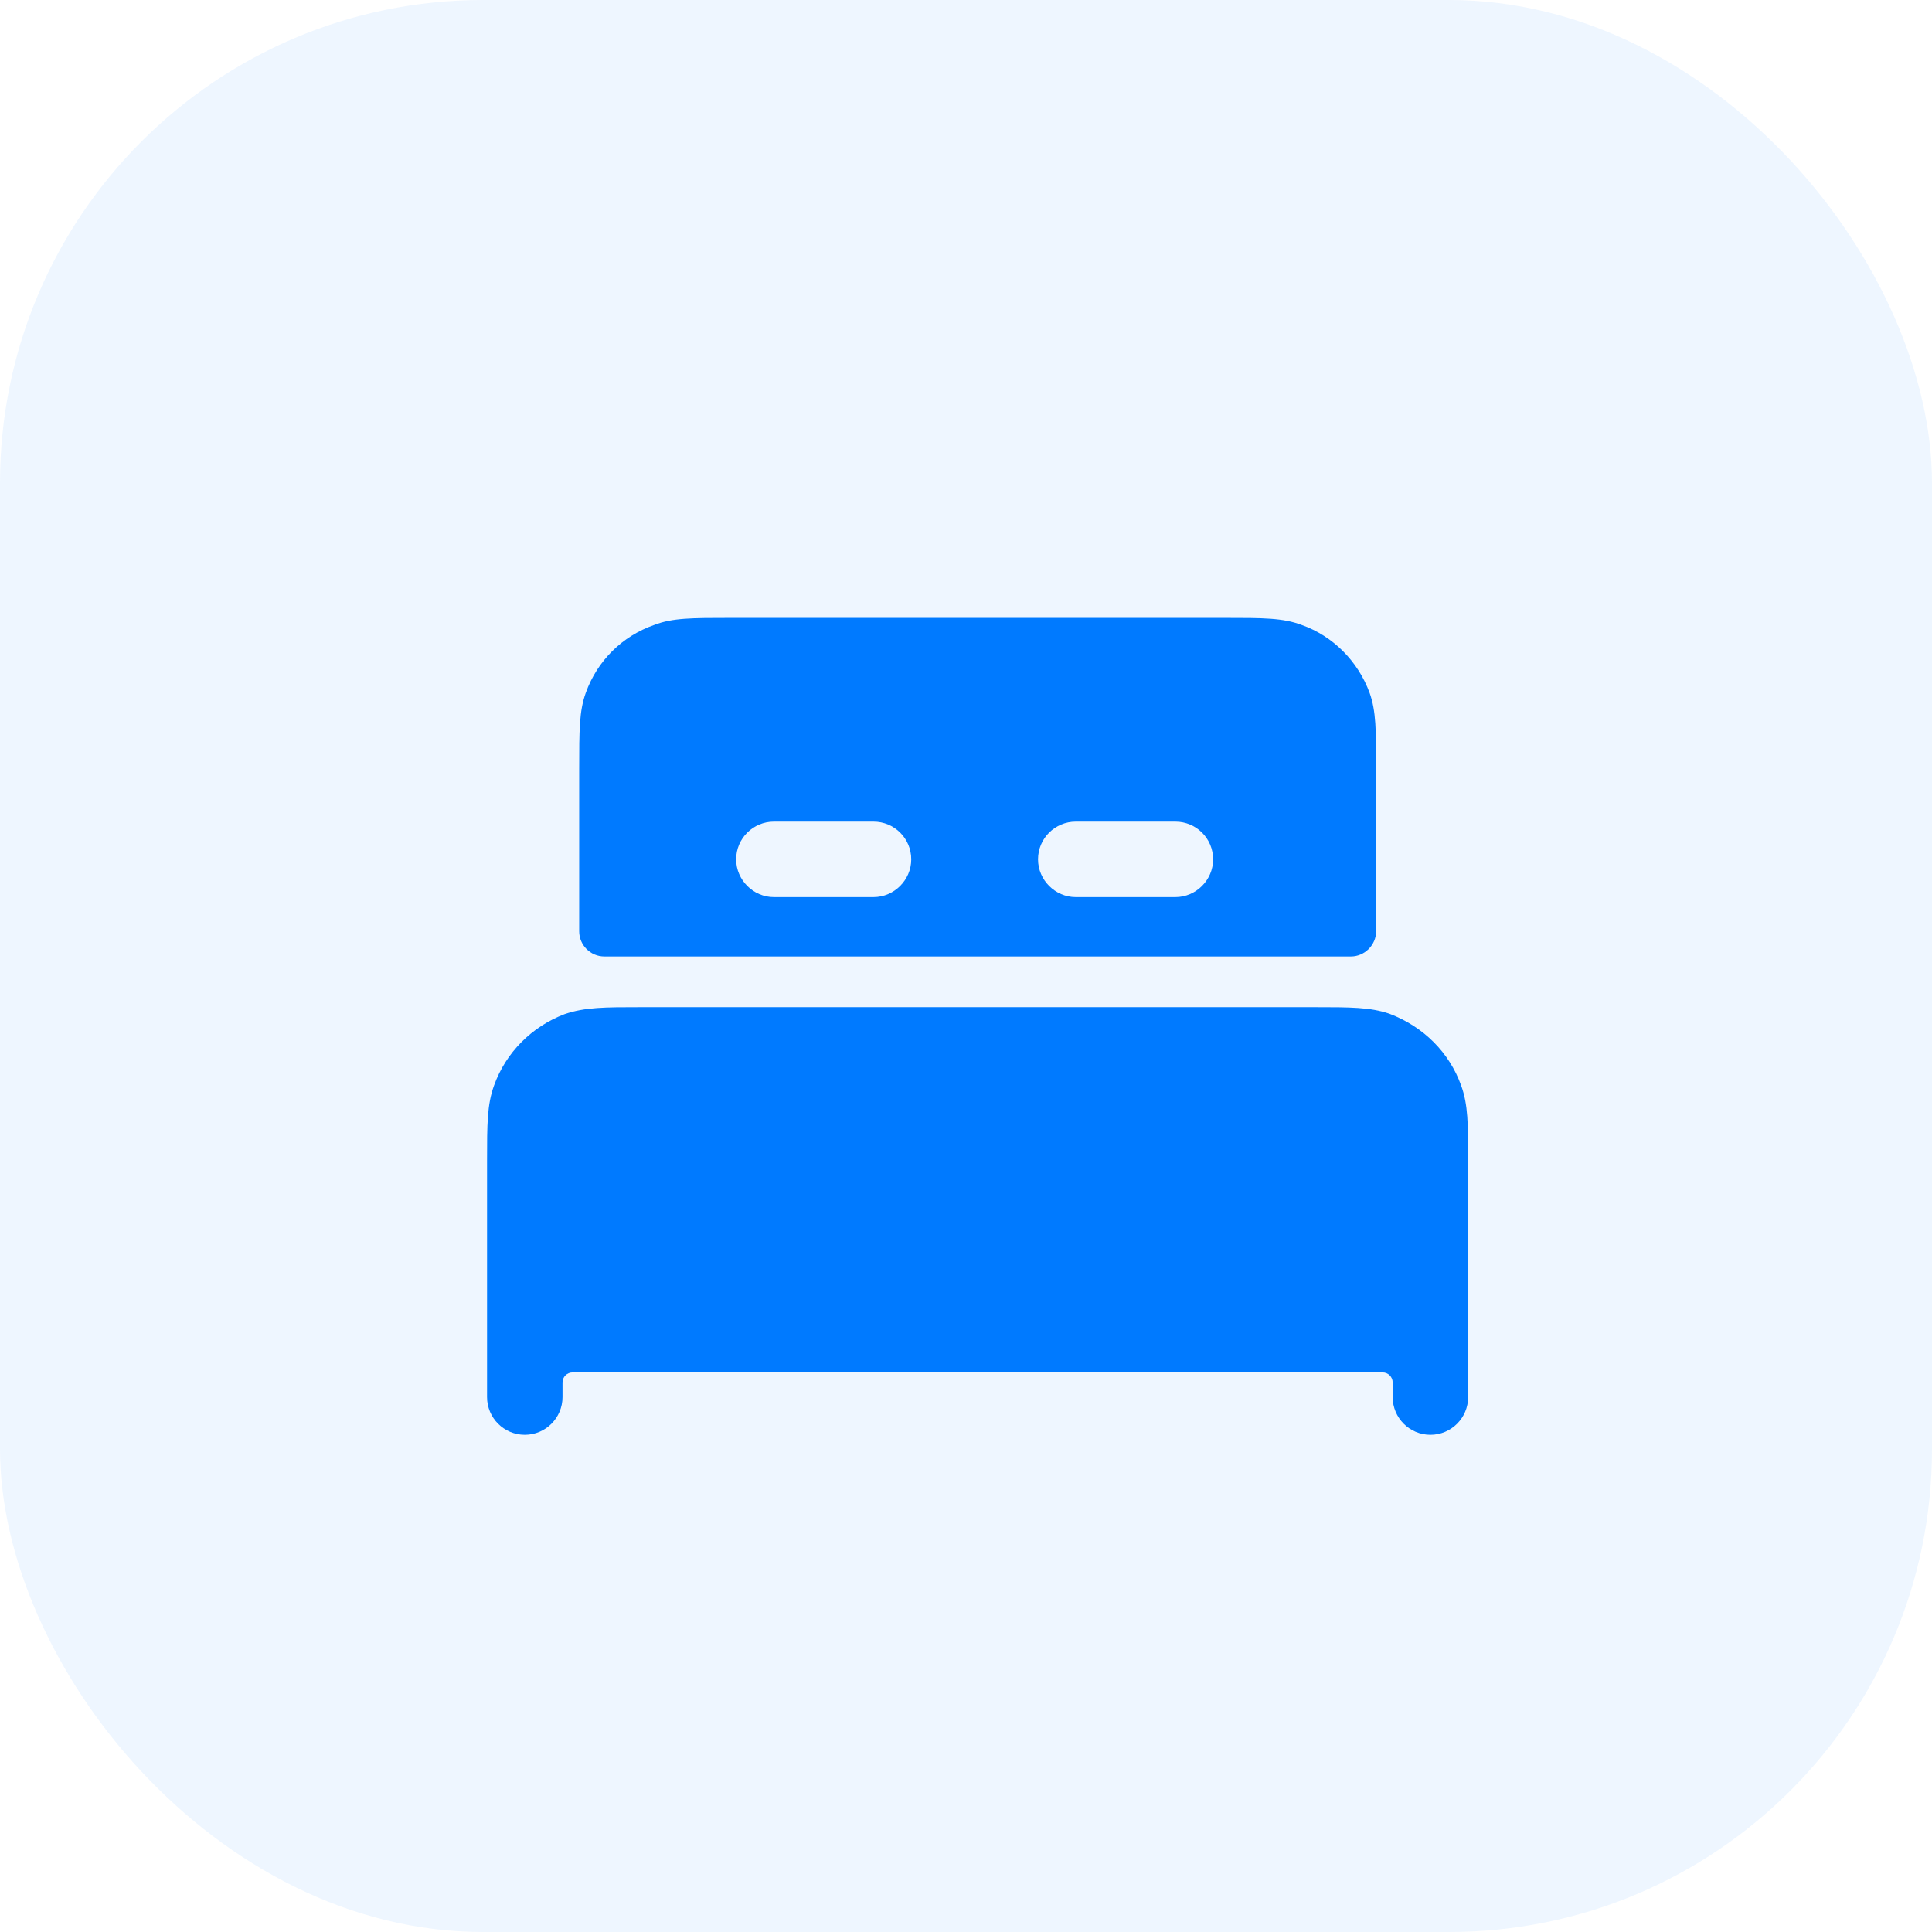
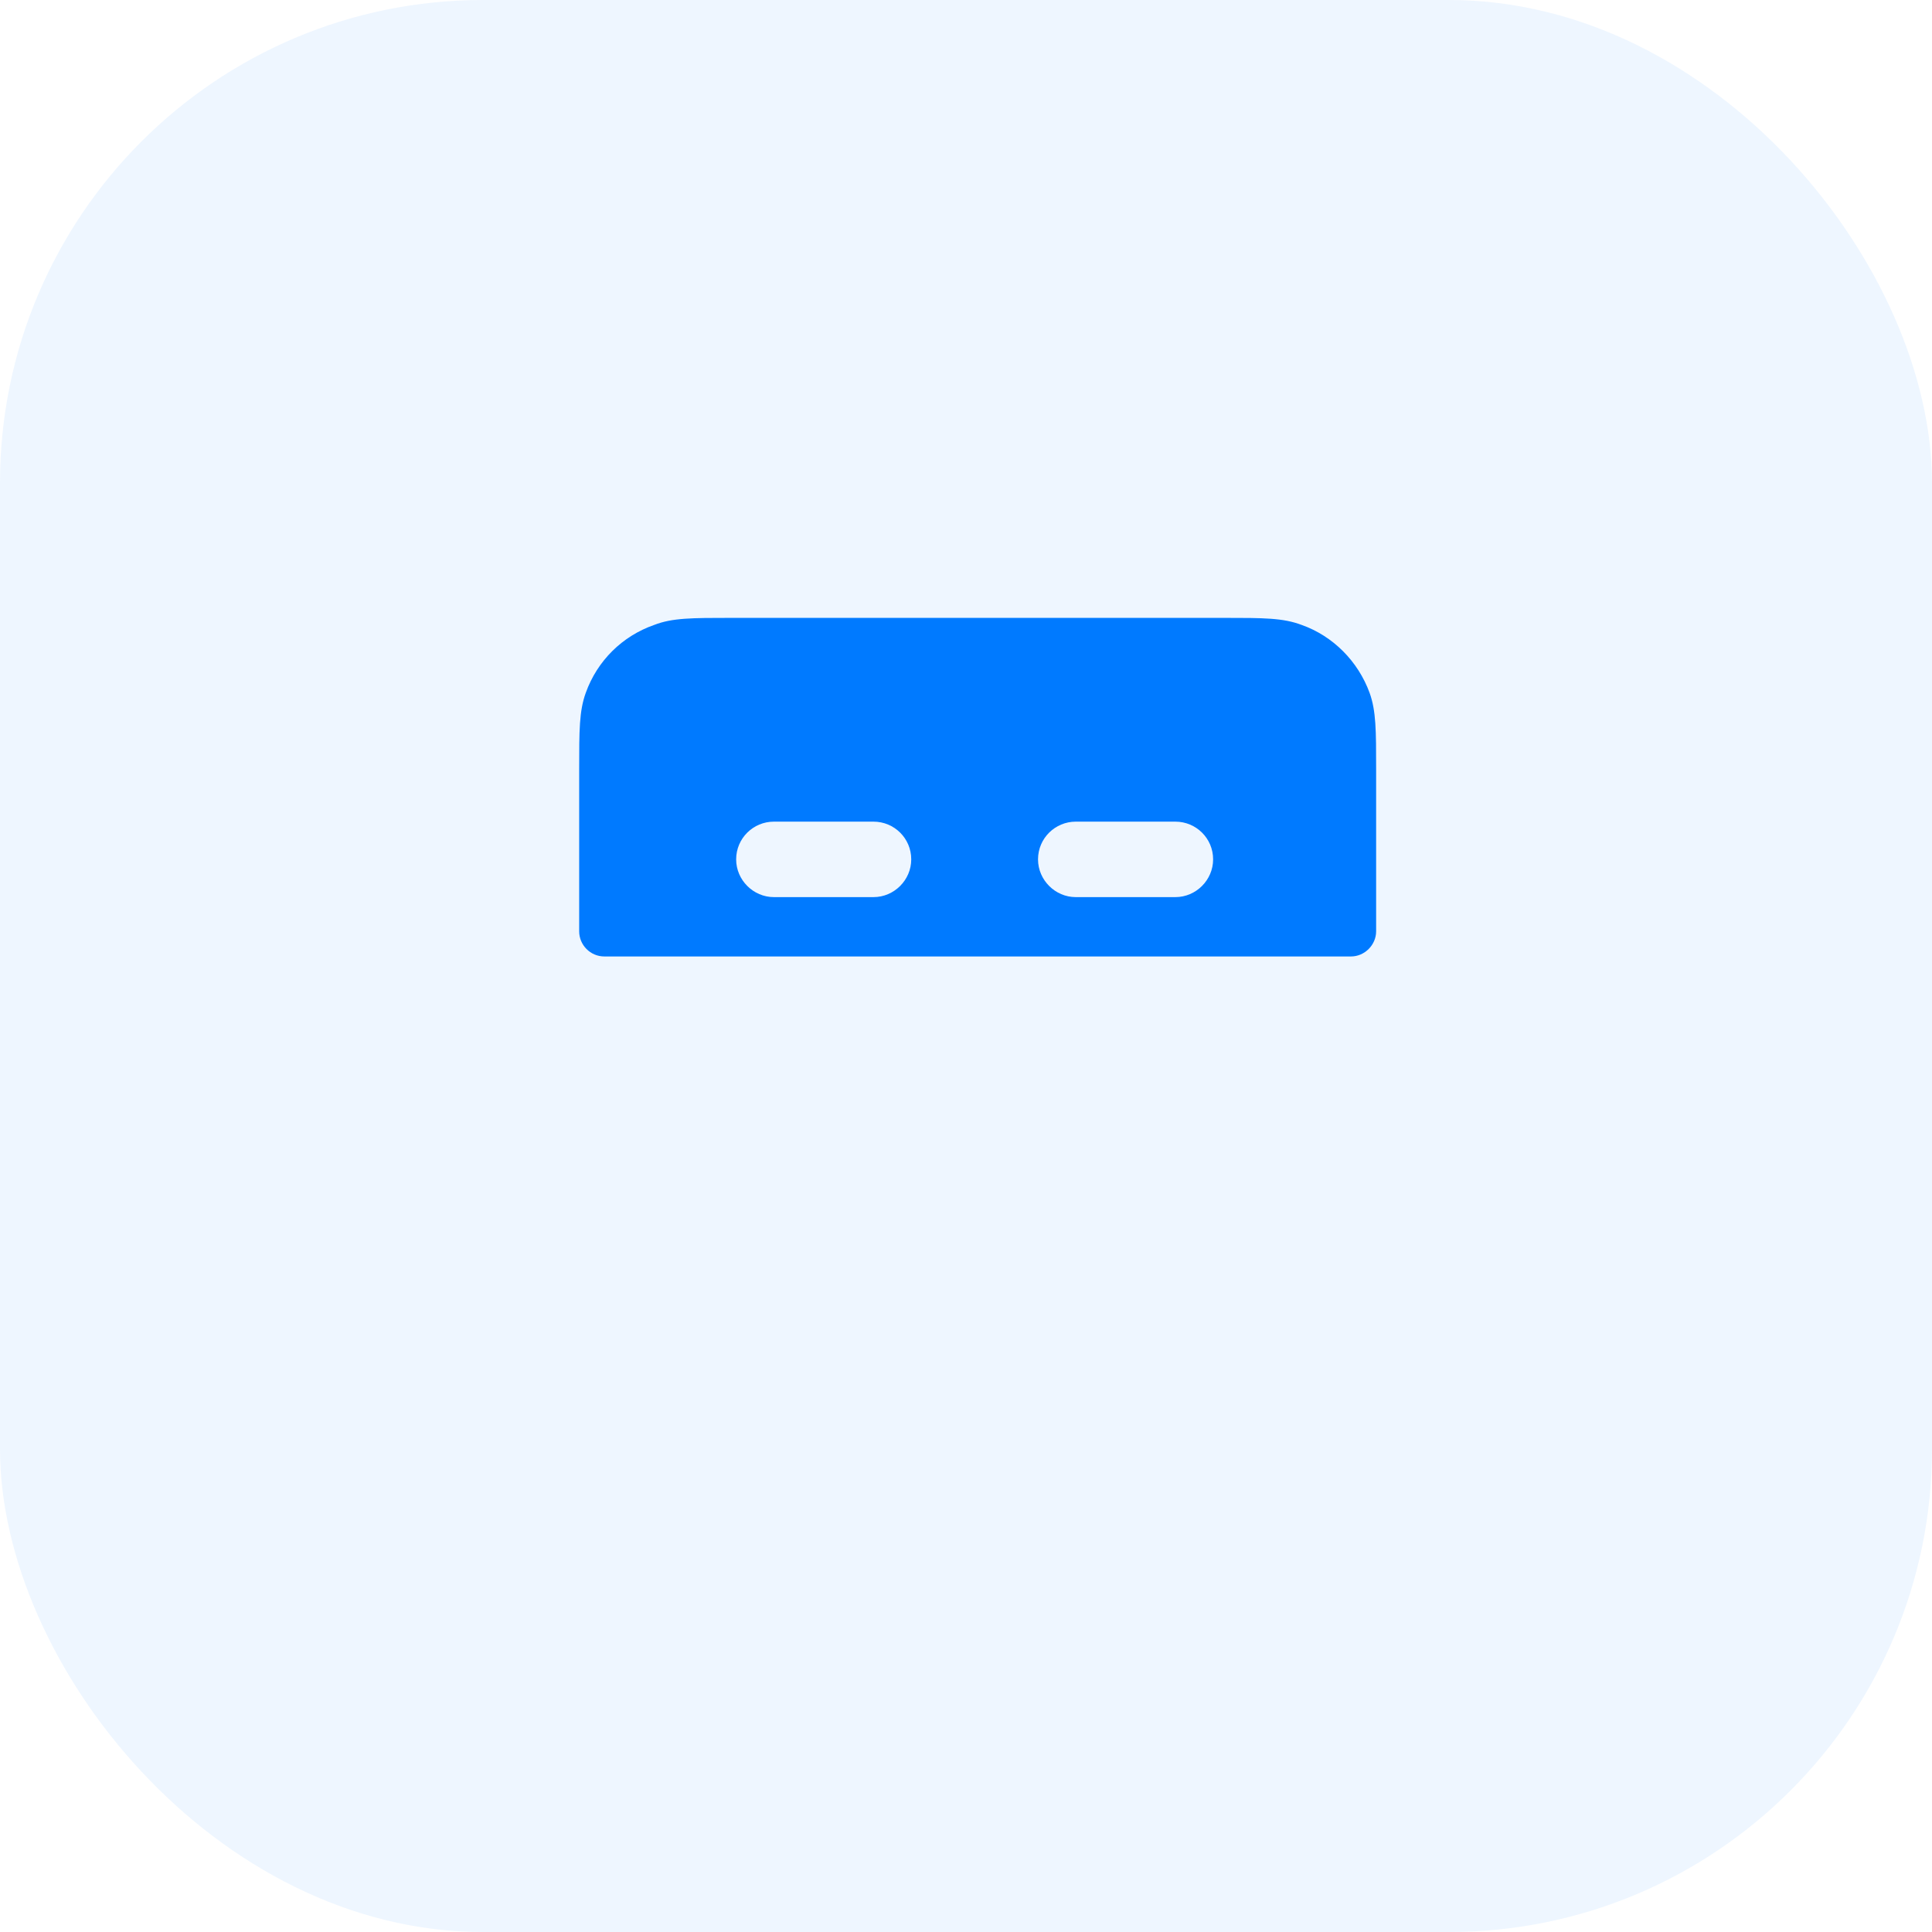
<svg xmlns="http://www.w3.org/2000/svg" width="32" height="32" viewBox="0 0 32 32" fill="none">
  <rect width="32" height="32" rx="8" fill="#007AFF" fill-opacity="0.07" />
  <path fill-rule="evenodd" clip-rule="evenodd" d="M12.818 13.609H14.468C14.81 13.609 15.093 13.884 15.093 14.234C15.093 14.576 14.81 14.859 14.468 14.859H12.818C12.477 14.859 12.193 14.576 12.193 14.234C12.193 13.884 12.477 13.609 12.818 13.609ZM17.818 13.609H19.468C19.81 13.609 20.093 13.884 20.093 14.234C20.093 14.576 19.81 14.859 19.468 14.859H17.818C17.477 14.859 17.193 14.576 17.193 14.234C17.193 13.884 17.477 13.609 17.818 13.609ZM10.01 15.842H22.377C22.602 15.842 22.793 15.651 22.793 15.426V12.742C22.793 12.101 22.793 11.776 22.685 11.476C22.493 10.951 22.077 10.534 21.56 10.351C21.252 10.234 20.927 10.234 20.277 10.234H12.11C11.46 10.234 11.135 10.234 10.835 10.351C10.31 10.534 9.893 10.942 9.702 11.476C9.593 11.776 9.593 12.101 9.593 12.742V15.426C9.593 15.651 9.777 15.842 10.01 15.842Z" fill="#007AFF" />
-   <path fill-rule="evenodd" clip-rule="evenodd" d="M24.201 17.979C24.007 17.436 23.581 17.005 23.012 16.79C22.695 16.682 22.367 16.682 21.772 16.682H10.612C10.017 16.682 9.689 16.682 9.352 16.797C8.804 17.005 8.378 17.436 8.184 17.976C8.067 18.296 8.067 18.625 8.067 19.223V23.14C8.067 23.485 8.347 23.765 8.692 23.765C9.037 23.765 9.317 23.485 9.317 23.14V22.898C9.317 22.806 9.392 22.732 9.484 22.732H22.901C22.992 22.732 23.067 22.806 23.067 22.898V23.14C23.067 23.485 23.347 23.765 23.692 23.765C24.037 23.765 24.317 23.485 24.317 23.14V19.223C24.317 18.625 24.317 18.296 24.201 17.979Z" fill="#007AFF" />
</svg>